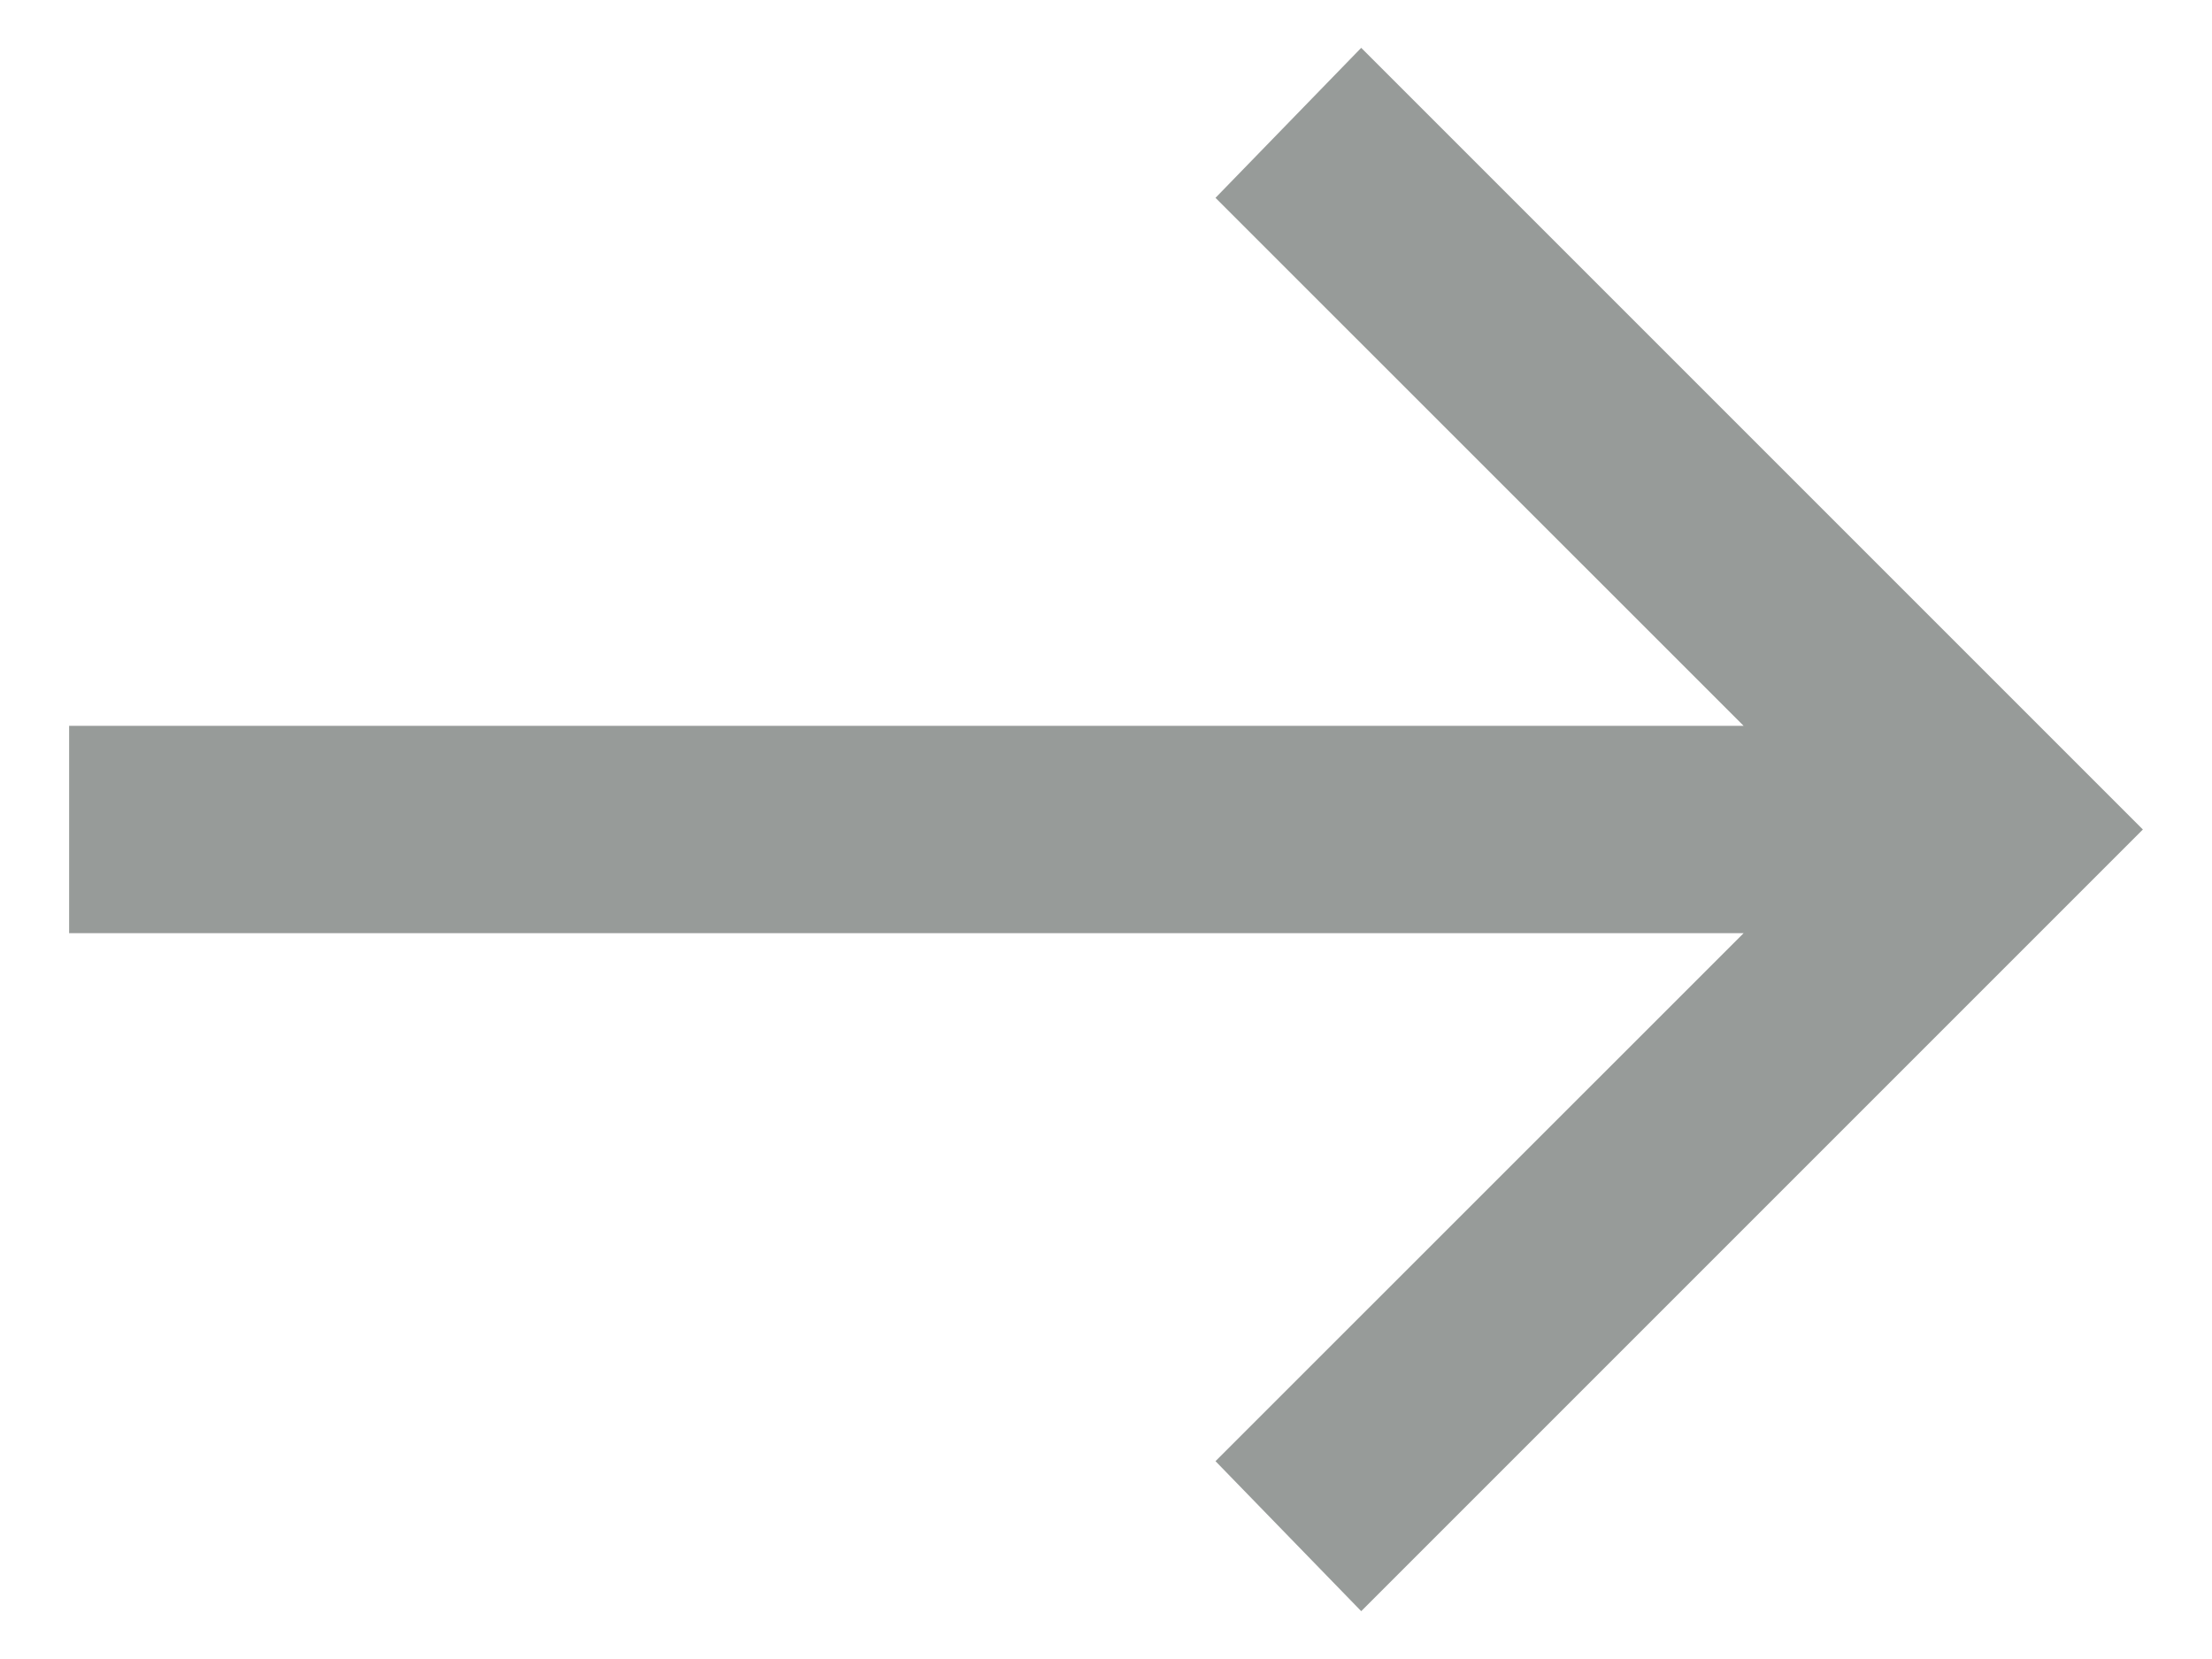
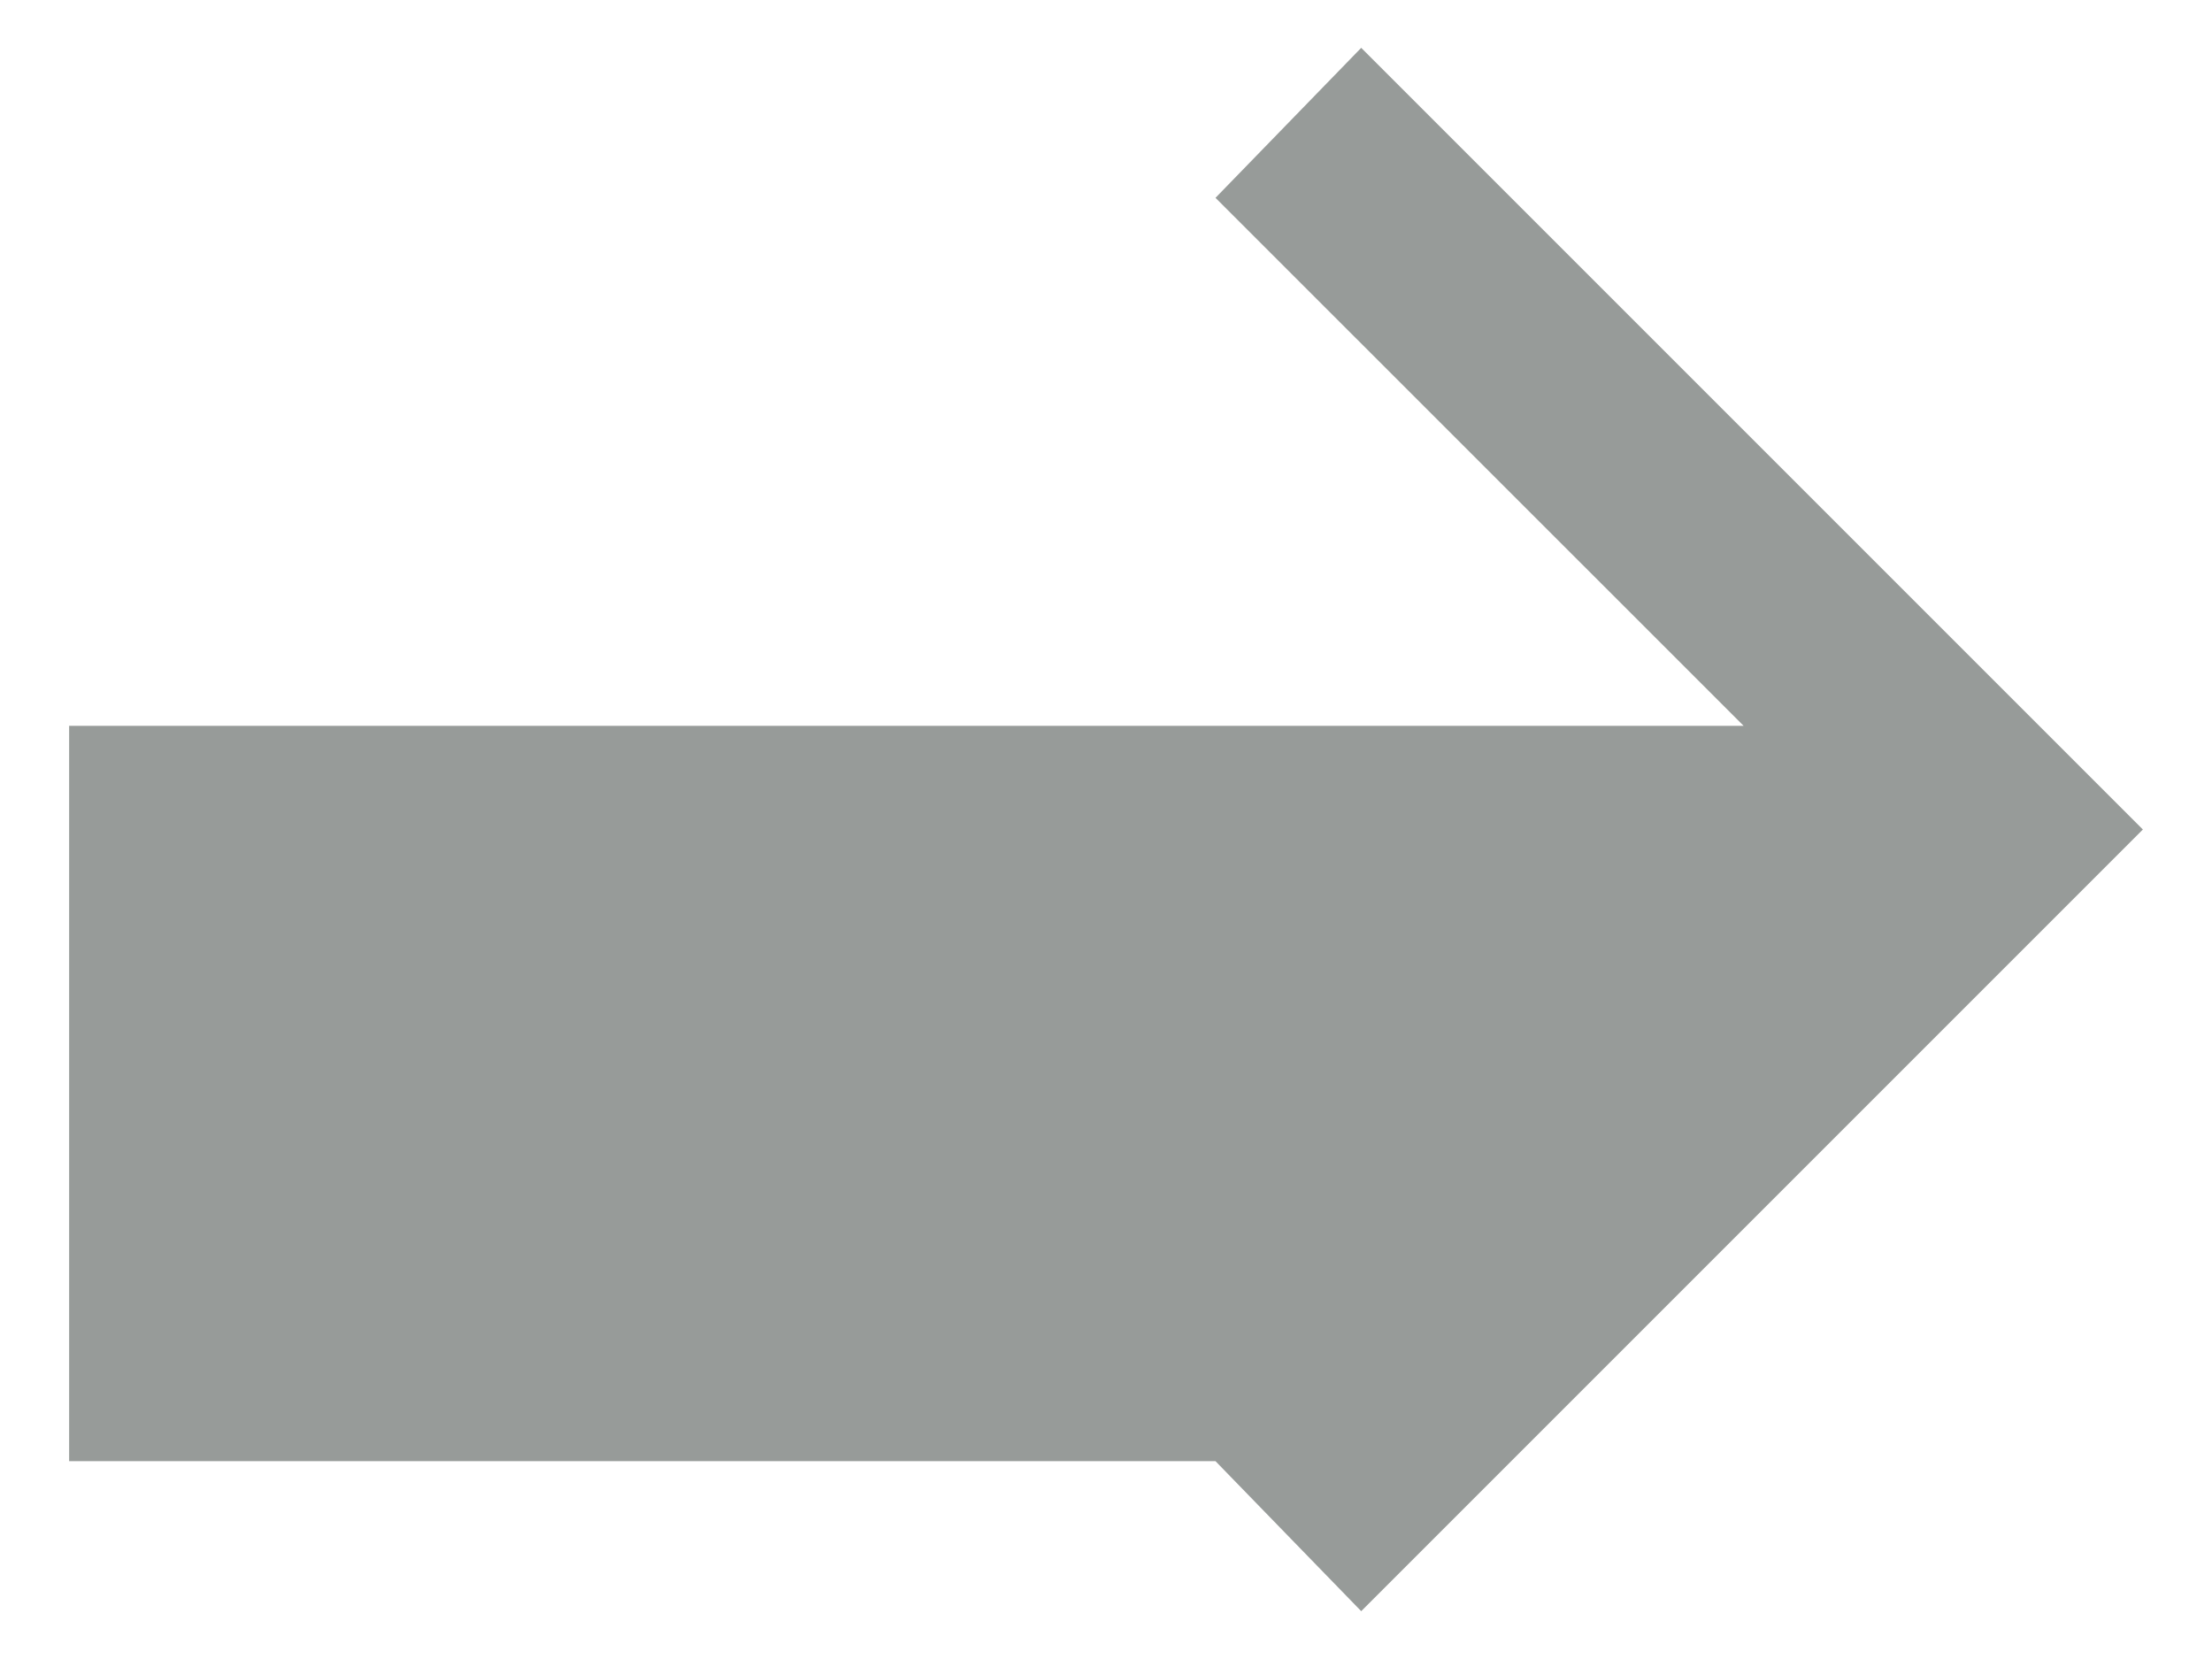
<svg xmlns="http://www.w3.org/2000/svg" width="16" height="12" viewBox="0 0 16 12" fill="none">
-   <path d="M9.846 11.654L8.792 10.569L12.612 6.75H0.5V5.25H12.612L8.792 1.431L9.846 0.346L15.5 6L9.846 11.654Z" fill="#979B99" />
+   <path d="M9.846 11.654L8.792 10.569H0.5V5.25H12.612L8.792 1.431L9.846 0.346L15.5 6L9.846 11.654Z" fill="#979B99" />
</svg>